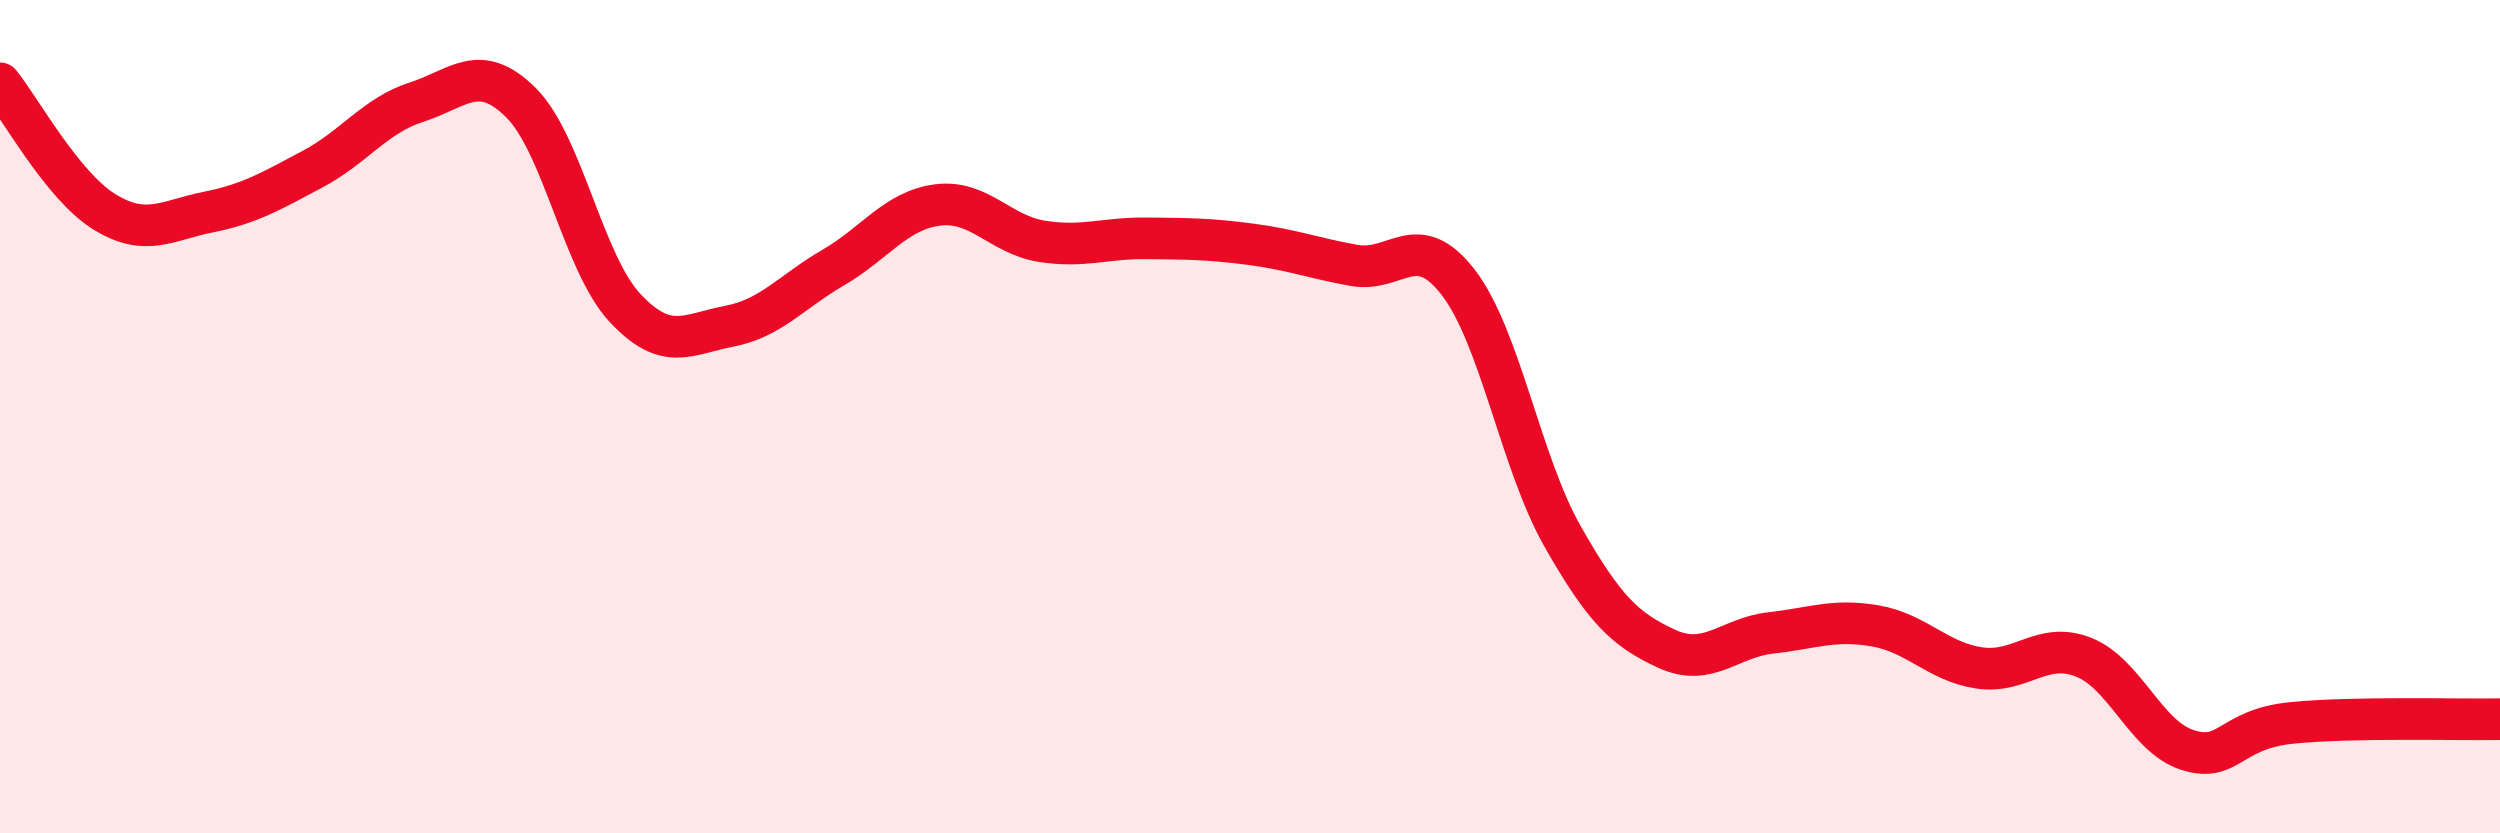
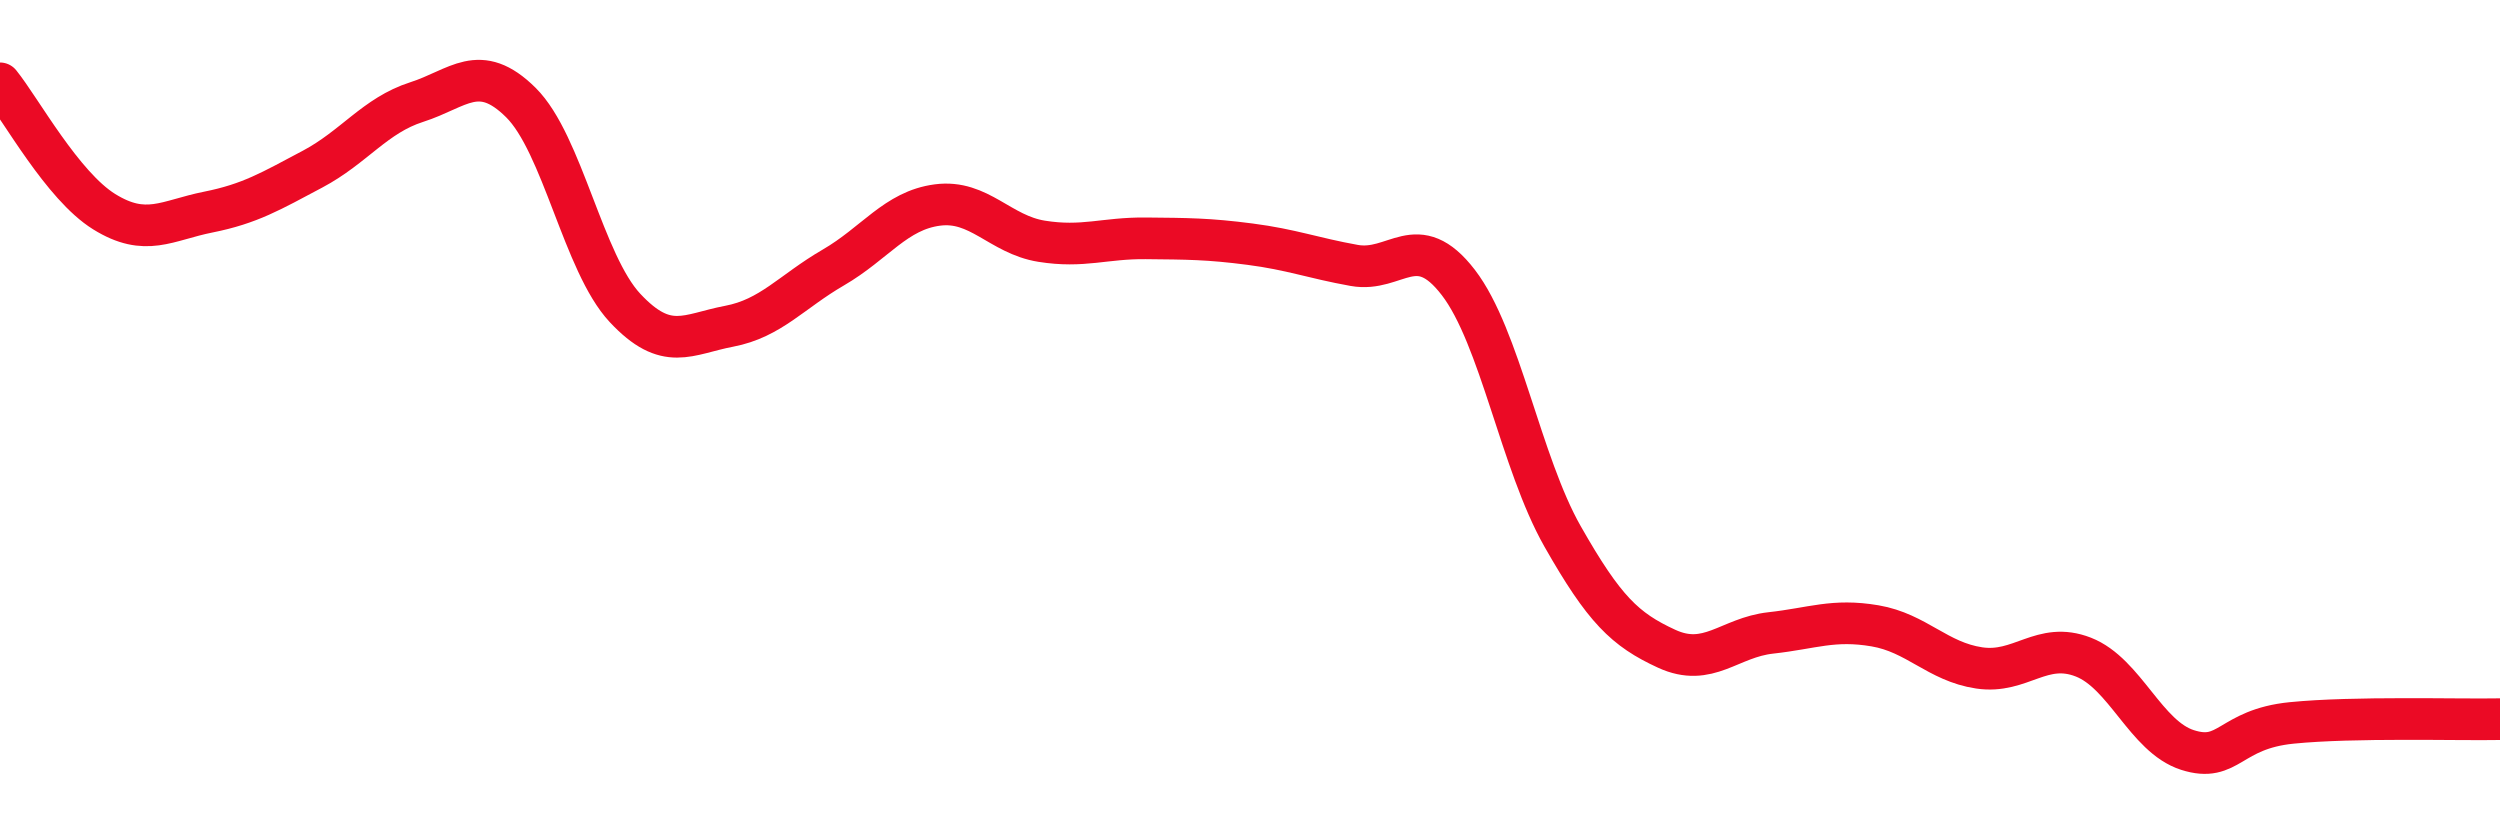
<svg xmlns="http://www.w3.org/2000/svg" width="60" height="20" viewBox="0 0 60 20">
-   <path d="M 0,2 C 0.5,2.62 1.5,4.46 2.5,5.08 C 3.5,5.7 4,5.29 5,5.09 C 6,4.89 6.5,4.59 7.5,4.06 C 8.5,3.53 9,2.77 10,2.45 C 11,2.13 11.5,1.47 12.5,2.46 C 13.5,3.45 14,6.32 15,7.39 C 16,8.46 16.5,8.02 17.5,7.83 C 18.5,7.64 19,7 20,6.42 C 21,5.84 21.5,5.05 22.5,4.92 C 23.5,4.79 24,5.63 25,5.79 C 26,5.95 26.5,5.71 27.5,5.72 C 28.5,5.73 29,5.73 30,5.86 C 31,5.99 31.5,6.19 32.5,6.37 C 33.5,6.55 34,5.48 35,6.78 C 36,8.08 36.5,11.11 37.5,12.87 C 38.5,14.63 39,15.11 40,15.57 C 41,16.03 41.5,15.3 42.5,15.19 C 43.5,15.08 44,14.85 45,15.02 C 46,15.19 46.5,15.88 47.5,16.03 C 48.5,16.18 49,15.38 50,15.77 C 51,16.16 51.5,17.68 52.5,18 C 53.5,18.32 53.5,17.5 55,17.35 C 56.5,17.2 59,17.28 60,17.26L60 20L0 20Z" fill="#EB0A25" opacity="0.1" stroke-linecap="round" stroke-linejoin="round" />
  <path d="M 0,2 C 0.5,2.62 1.5,4.46 2.5,5.08 C 3.5,5.7 4,5.29 5,5.09 C 6,4.89 6.5,4.59 7.5,4.06 C 8.5,3.53 9,2.77 10,2.45 C 11,2.13 11.5,1.47 12.5,2.46 C 13.5,3.45 14,6.32 15,7.39 C 16,8.46 16.5,8.02 17.5,7.83 C 18.5,7.64 19,7 20,6.42 C 21,5.84 21.5,5.05 22.5,4.92 C 23.5,4.79 24,5.63 25,5.79 C 26,5.95 26.5,5.71 27.5,5.72 C 28.5,5.73 29,5.73 30,5.86 C 31,5.99 31.5,6.19 32.5,6.37 C 33.5,6.55 34,5.48 35,6.78 C 36,8.08 36.5,11.11 37.5,12.87 C 38.5,14.63 39,15.11 40,15.57 C 41,16.03 41.5,15.3 42.5,15.19 C 43.5,15.08 44,14.85 45,15.02 C 46,15.19 46.5,15.88 47.5,16.03 C 48.5,16.18 49,15.38 50,15.77 C 51,16.16 51.5,17.68 52.5,18 C 53.5,18.32 53.5,17.5 55,17.35 C 56.5,17.2 59,17.28 60,17.26" stroke="#EB0A25" stroke-width="1" fill="none" stroke-linecap="round" stroke-linejoin="round" />
</svg>